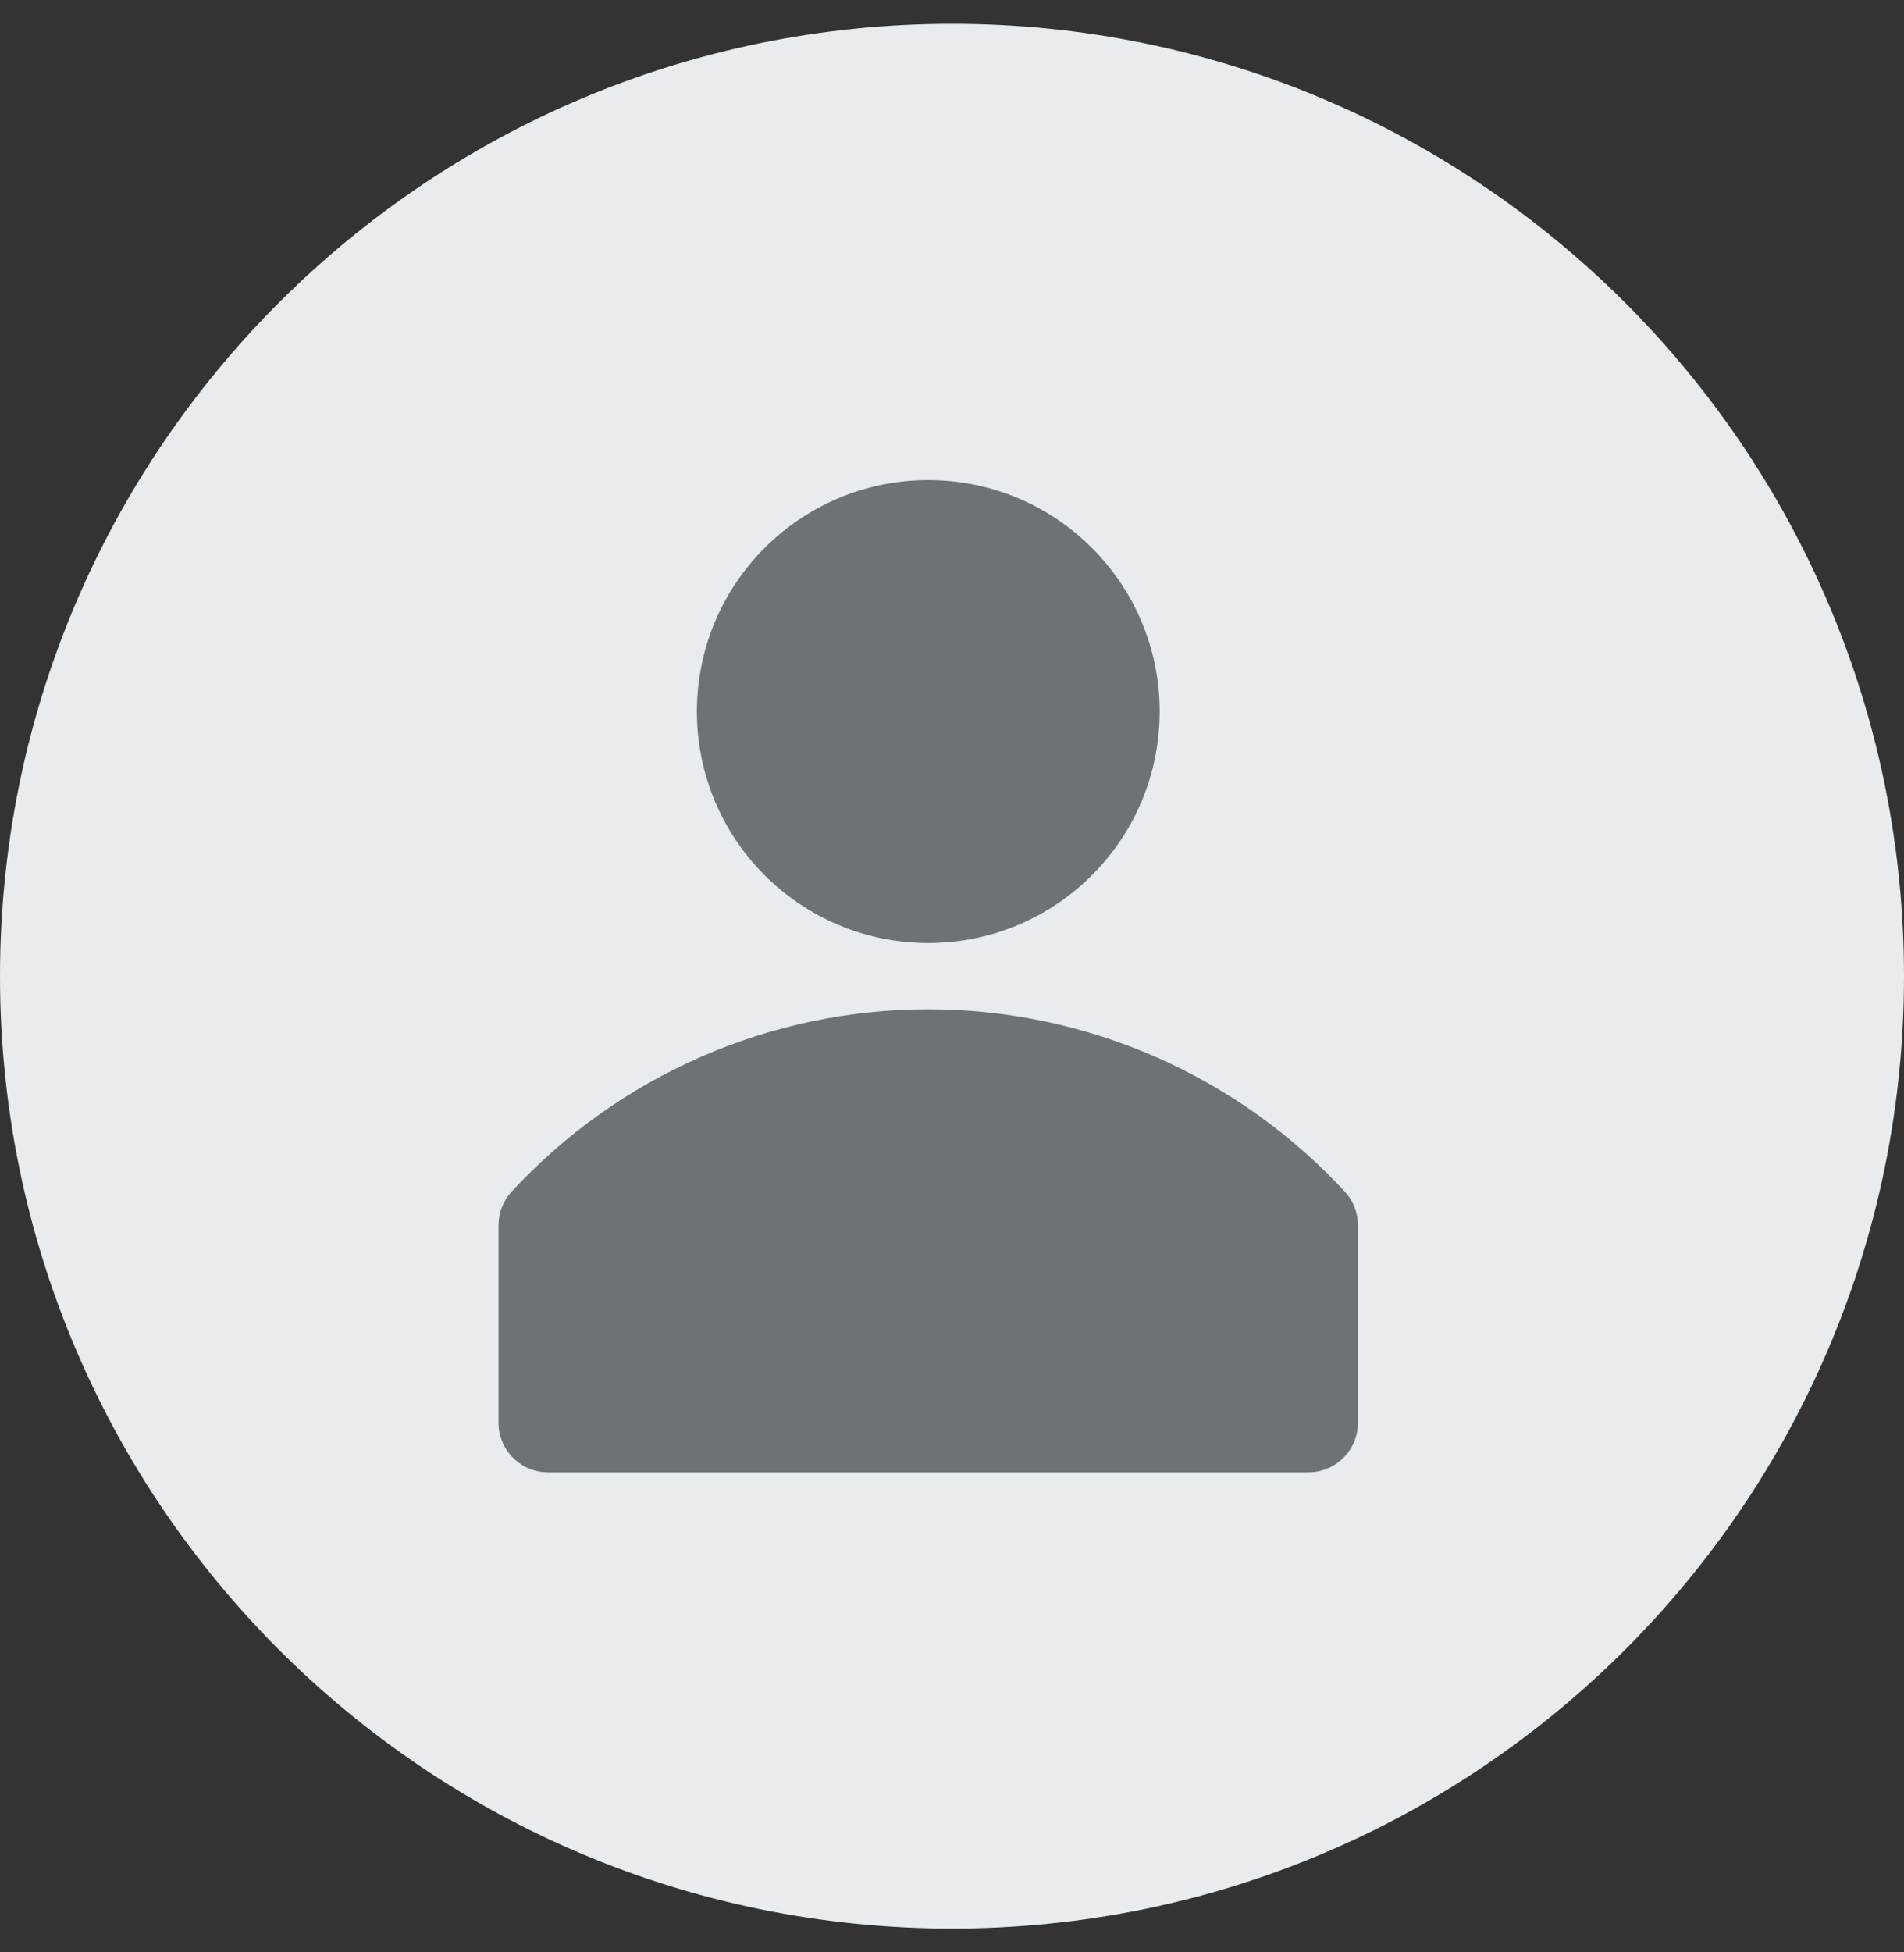
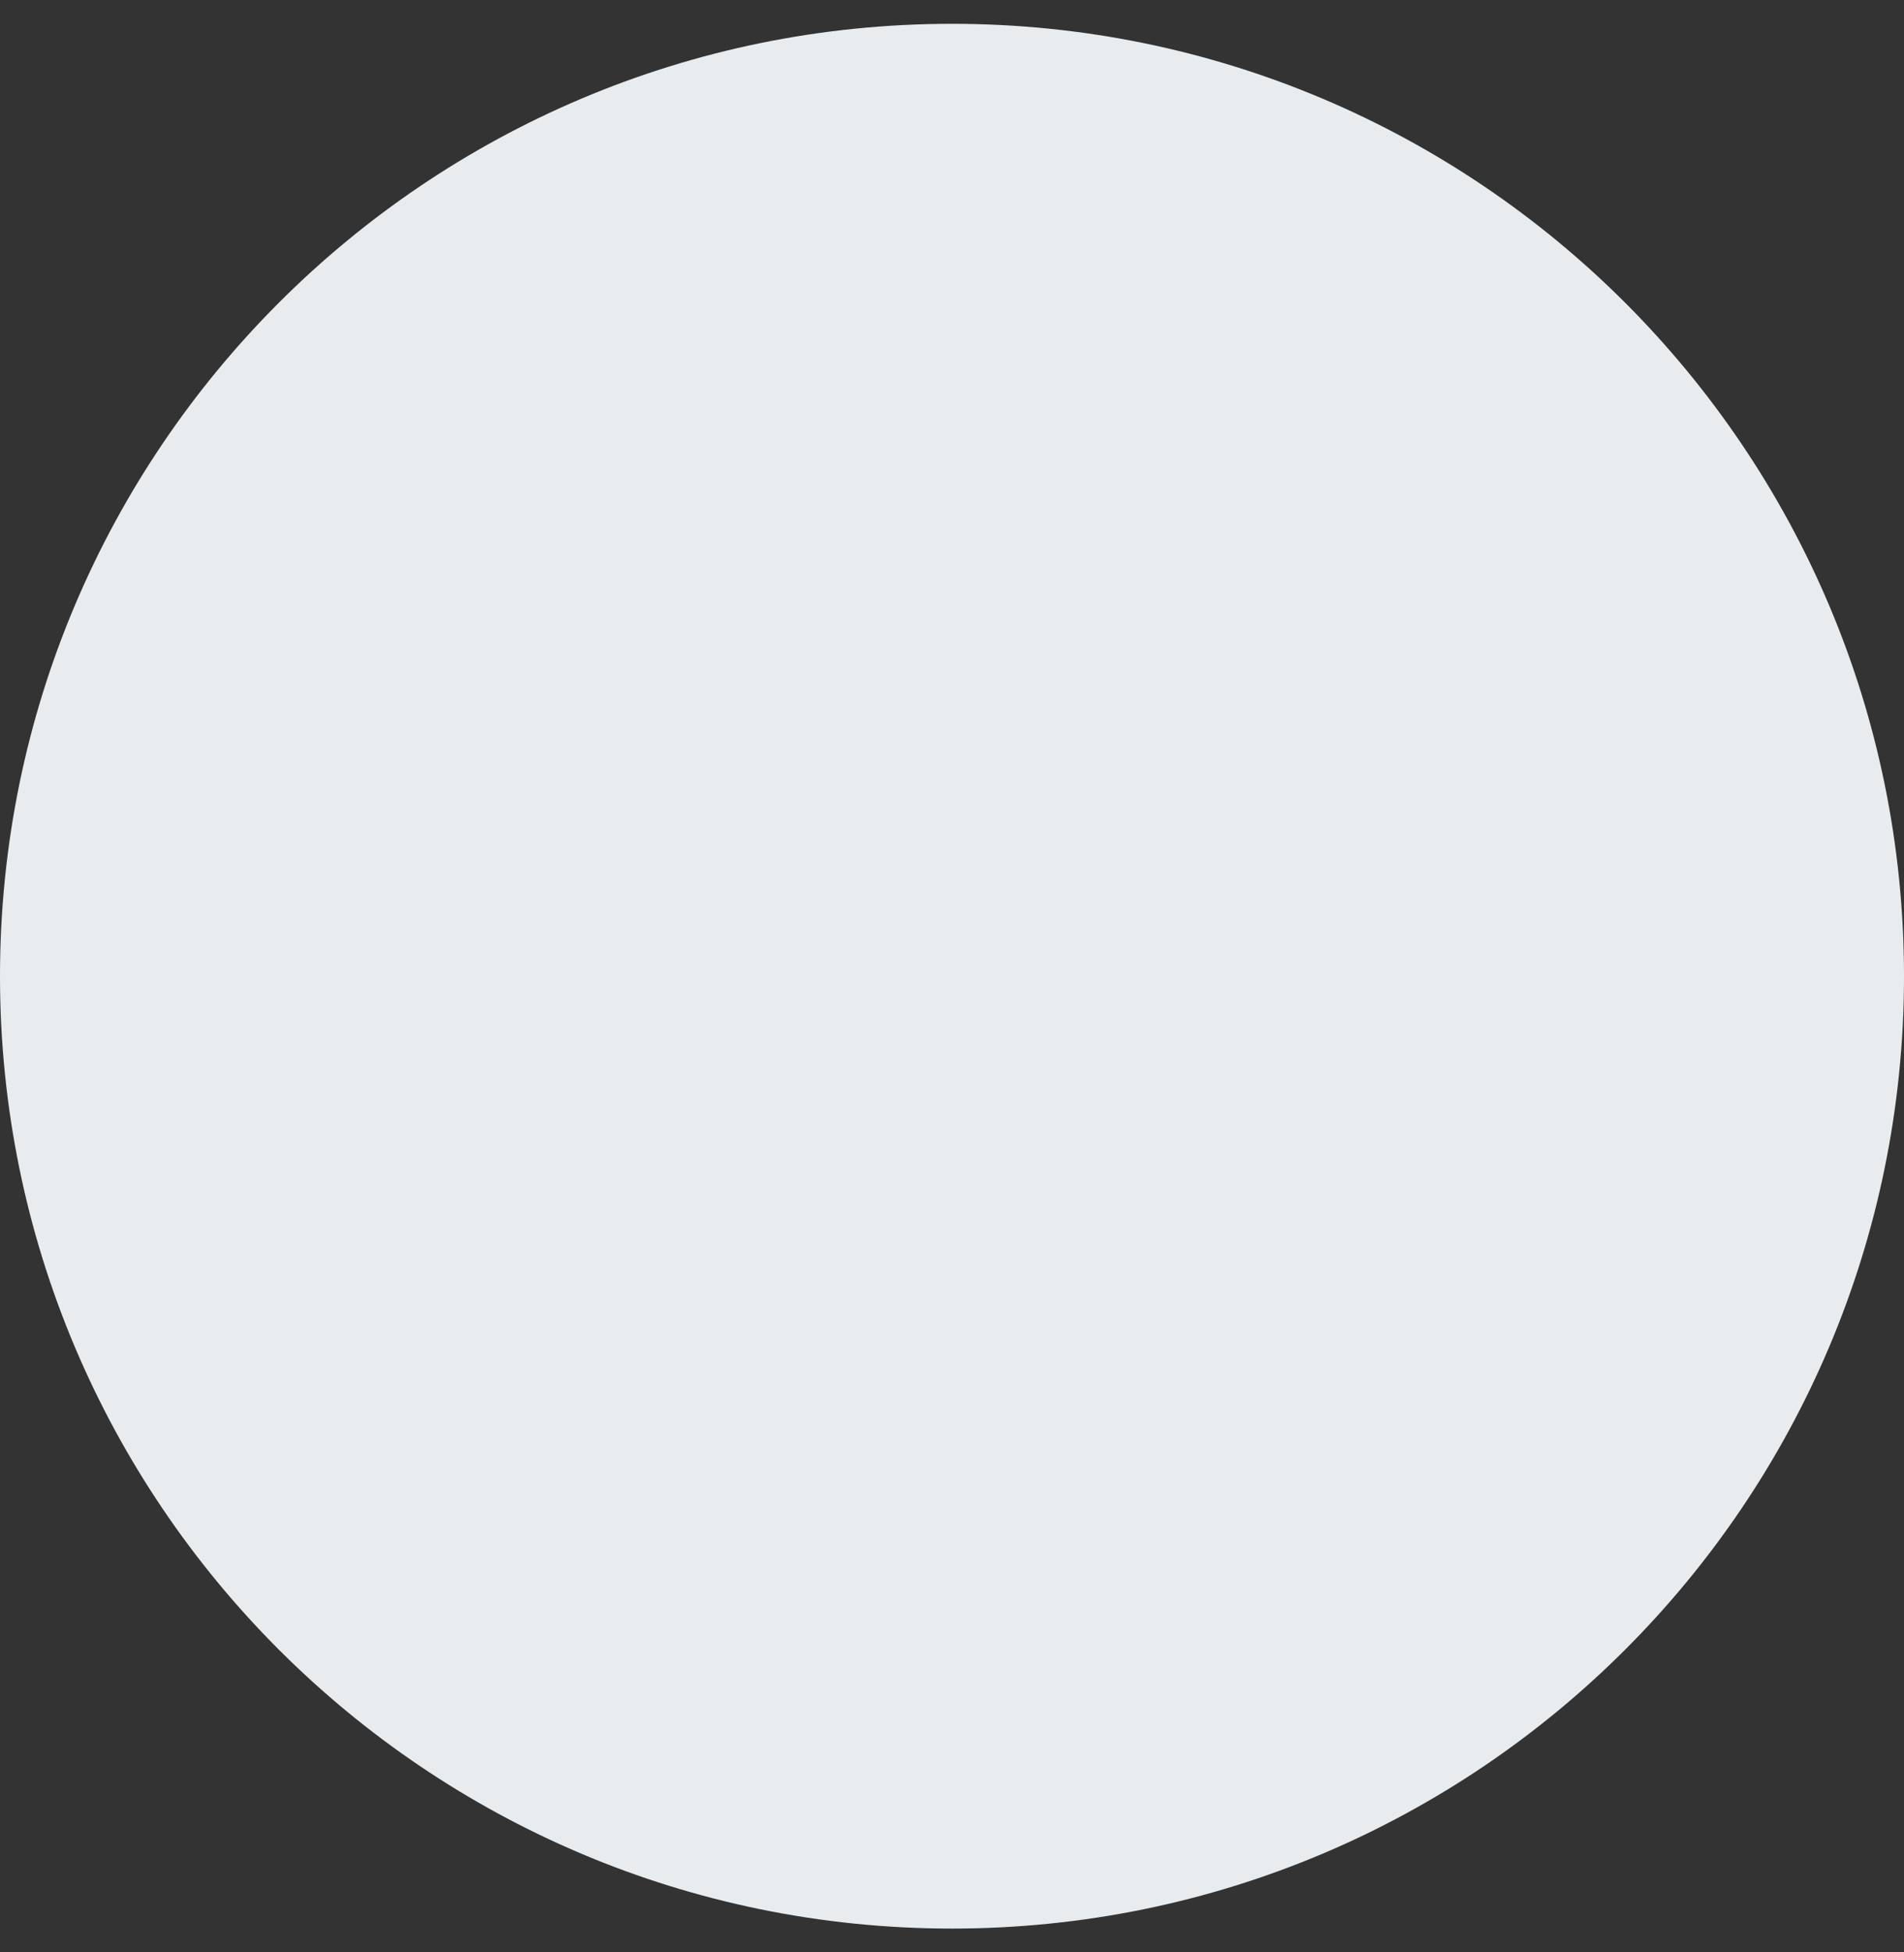
<svg xmlns="http://www.w3.org/2000/svg" width="40" height="41" viewBox="0 0 40 41" fill="none">
  <rect x="0" y="0" width="40" height="41" fill="#333333" stroke="none" />
  <path d="M40 20.5C40 31.546 31.046 40.5 20 40.5C8.954 40.5 0 31.546 0 20.5C0 9.454 8.954 0.5 20 0.5C31.046 0.5 40 9.454 40 20.5Z" fill="#E8ECEF" />
  <g clip-path="url(#clip0_3184_42001)">
    <path d="M28.257 25.03C27.142 23.821 25.787 22.856 24.28 22.196C22.773 21.536 21.146 21.195 19.5 21.195C17.855 21.195 16.228 21.536 14.721 22.196C13.213 22.856 11.859 23.821 10.743 25.03C10.571 25.22 10.475 25.467 10.473 25.724V29.891C10.476 30.165 10.588 30.426 10.783 30.618C10.978 30.811 11.24 30.919 11.514 30.919H27.486C27.763 30.919 28.028 30.809 28.223 30.613C28.419 30.418 28.528 30.153 28.528 29.877V25.71C28.523 25.458 28.427 25.217 28.257 25.03Z" fill="#6C7275" />
-     <path d="M19.502 19.804C22.186 19.804 24.363 17.628 24.363 14.943C24.363 12.258 22.186 10.082 19.502 10.082C16.817 10.082 14.641 12.258 14.641 14.943C14.641 17.628 16.817 19.804 19.502 19.804Z" fill="#6C7275" />
  </g>
  <defs>
    <clipPath id="clip0_3184_42001">
-       <rect width="25" height="25" fill="white" transform="translate(7 8)" />
-     </clipPath>
+       </clipPath>
  </defs>
</svg>